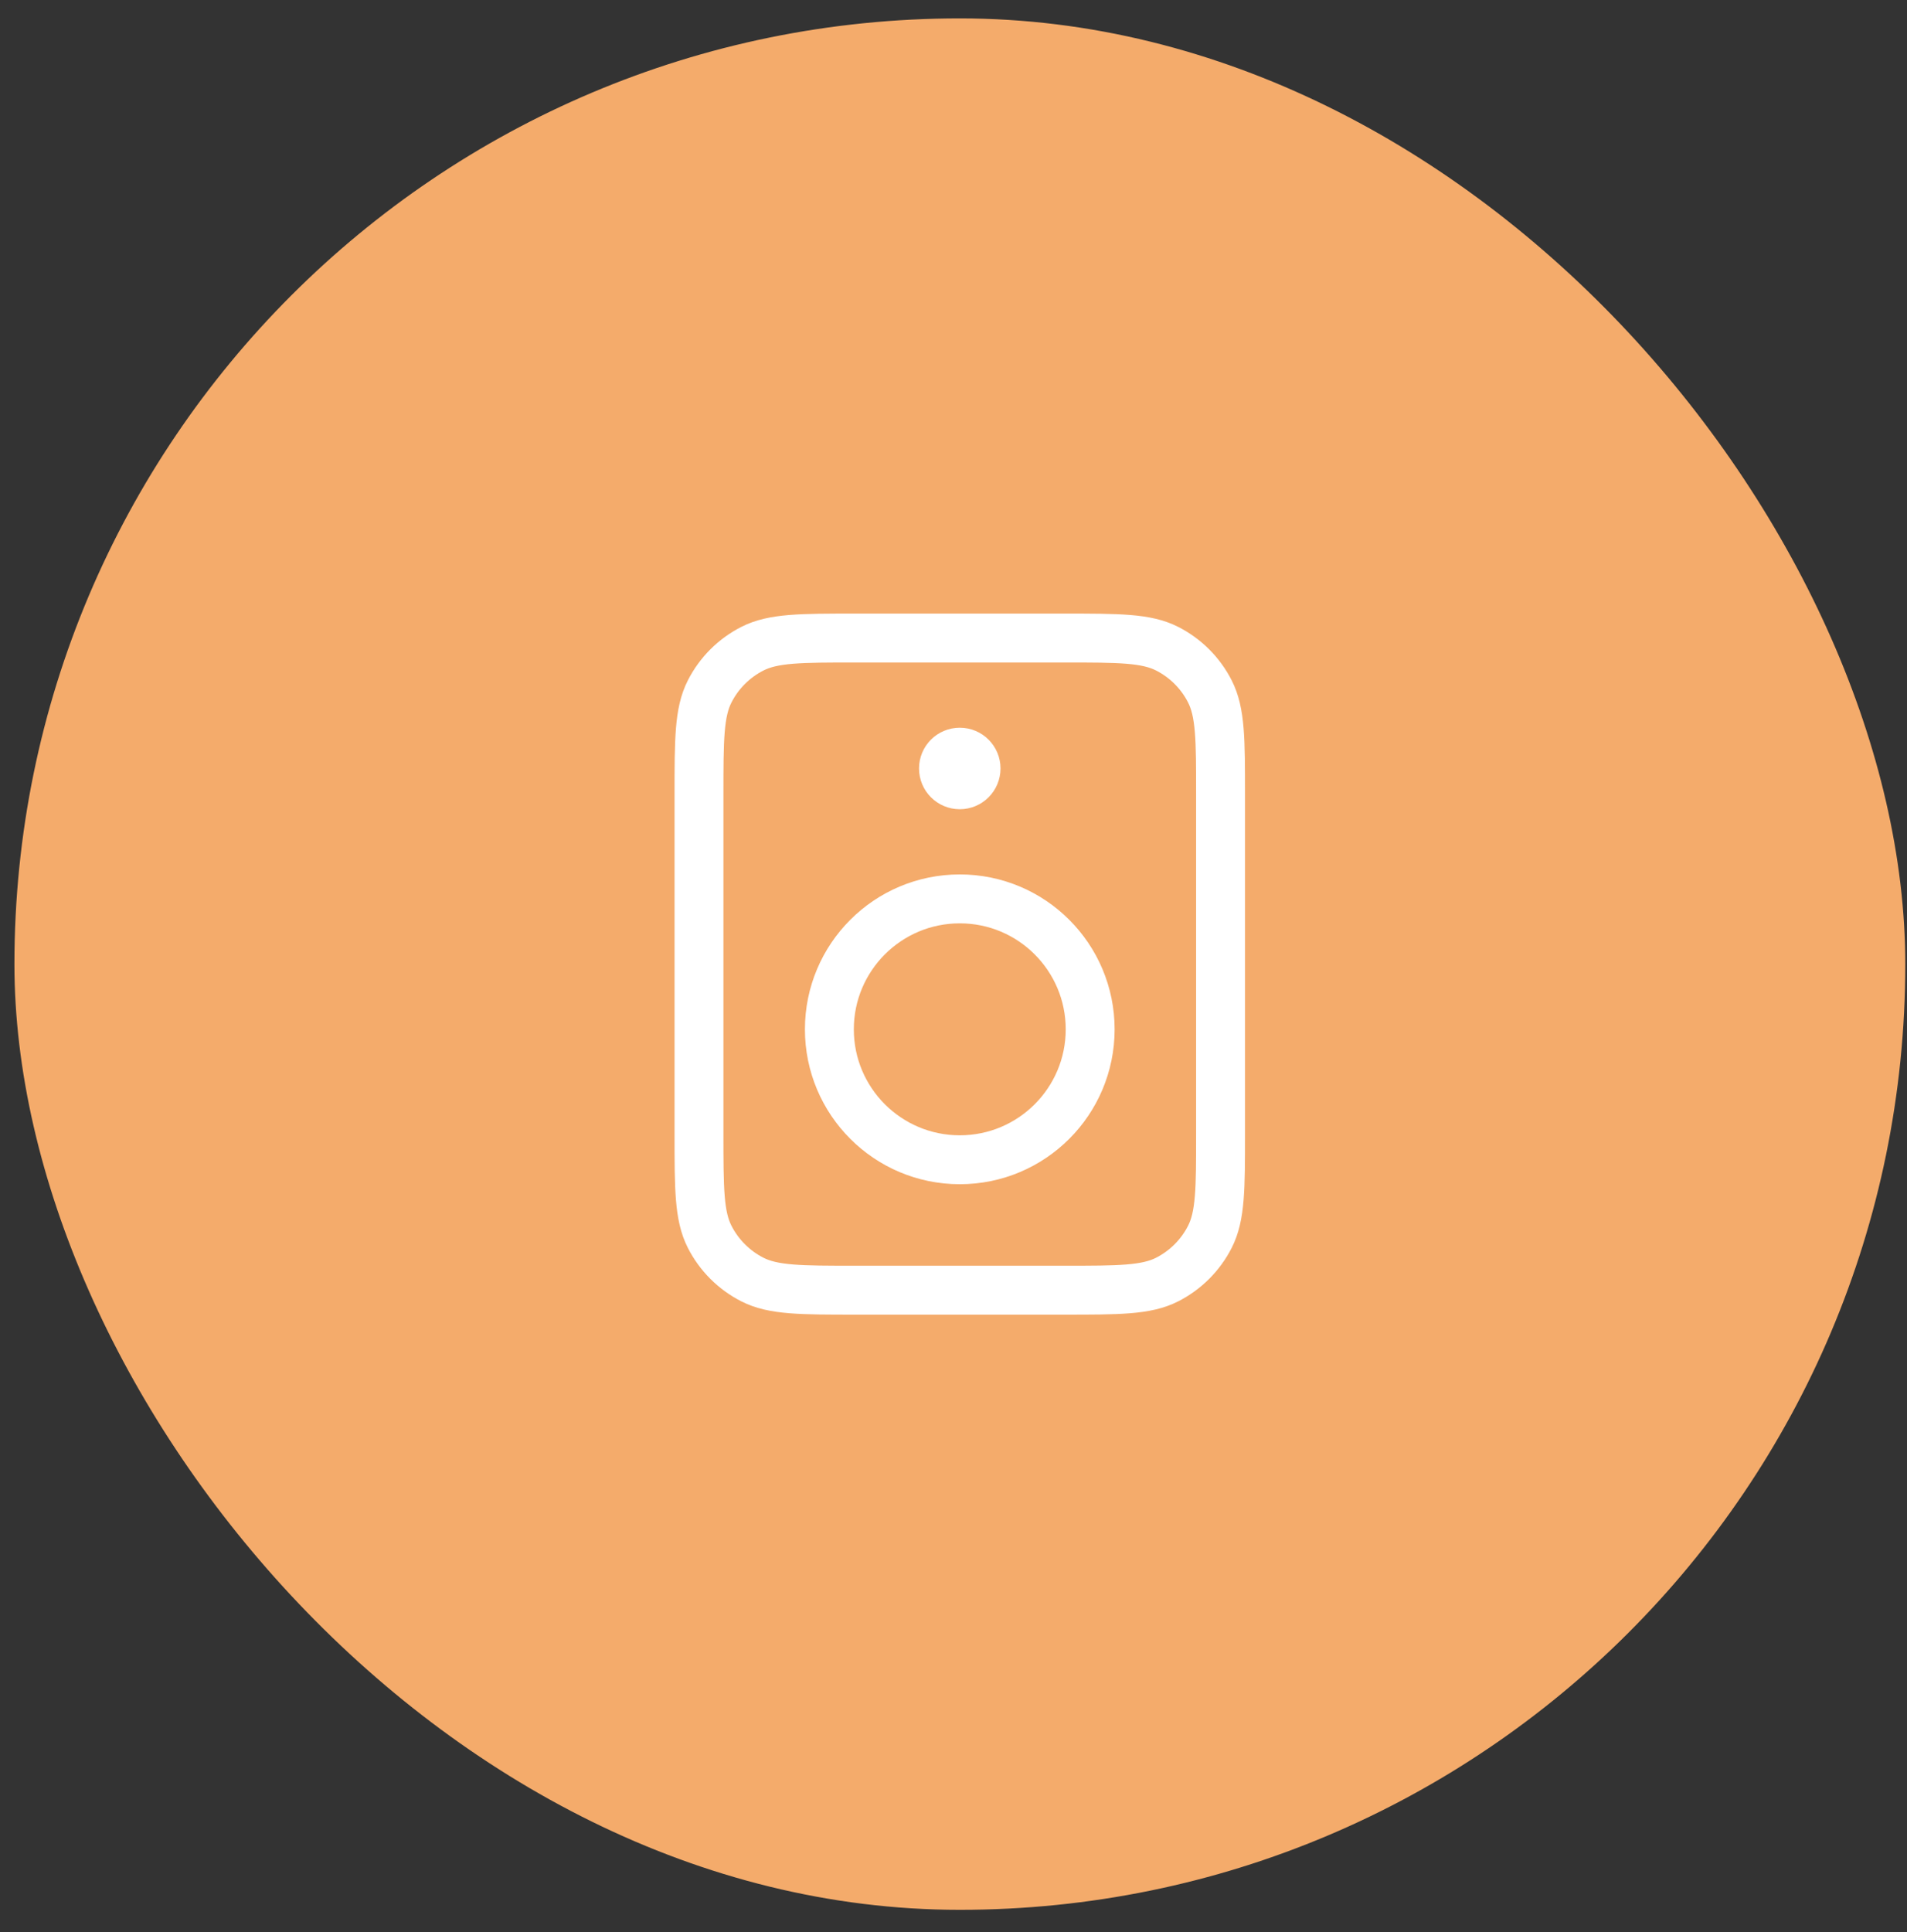
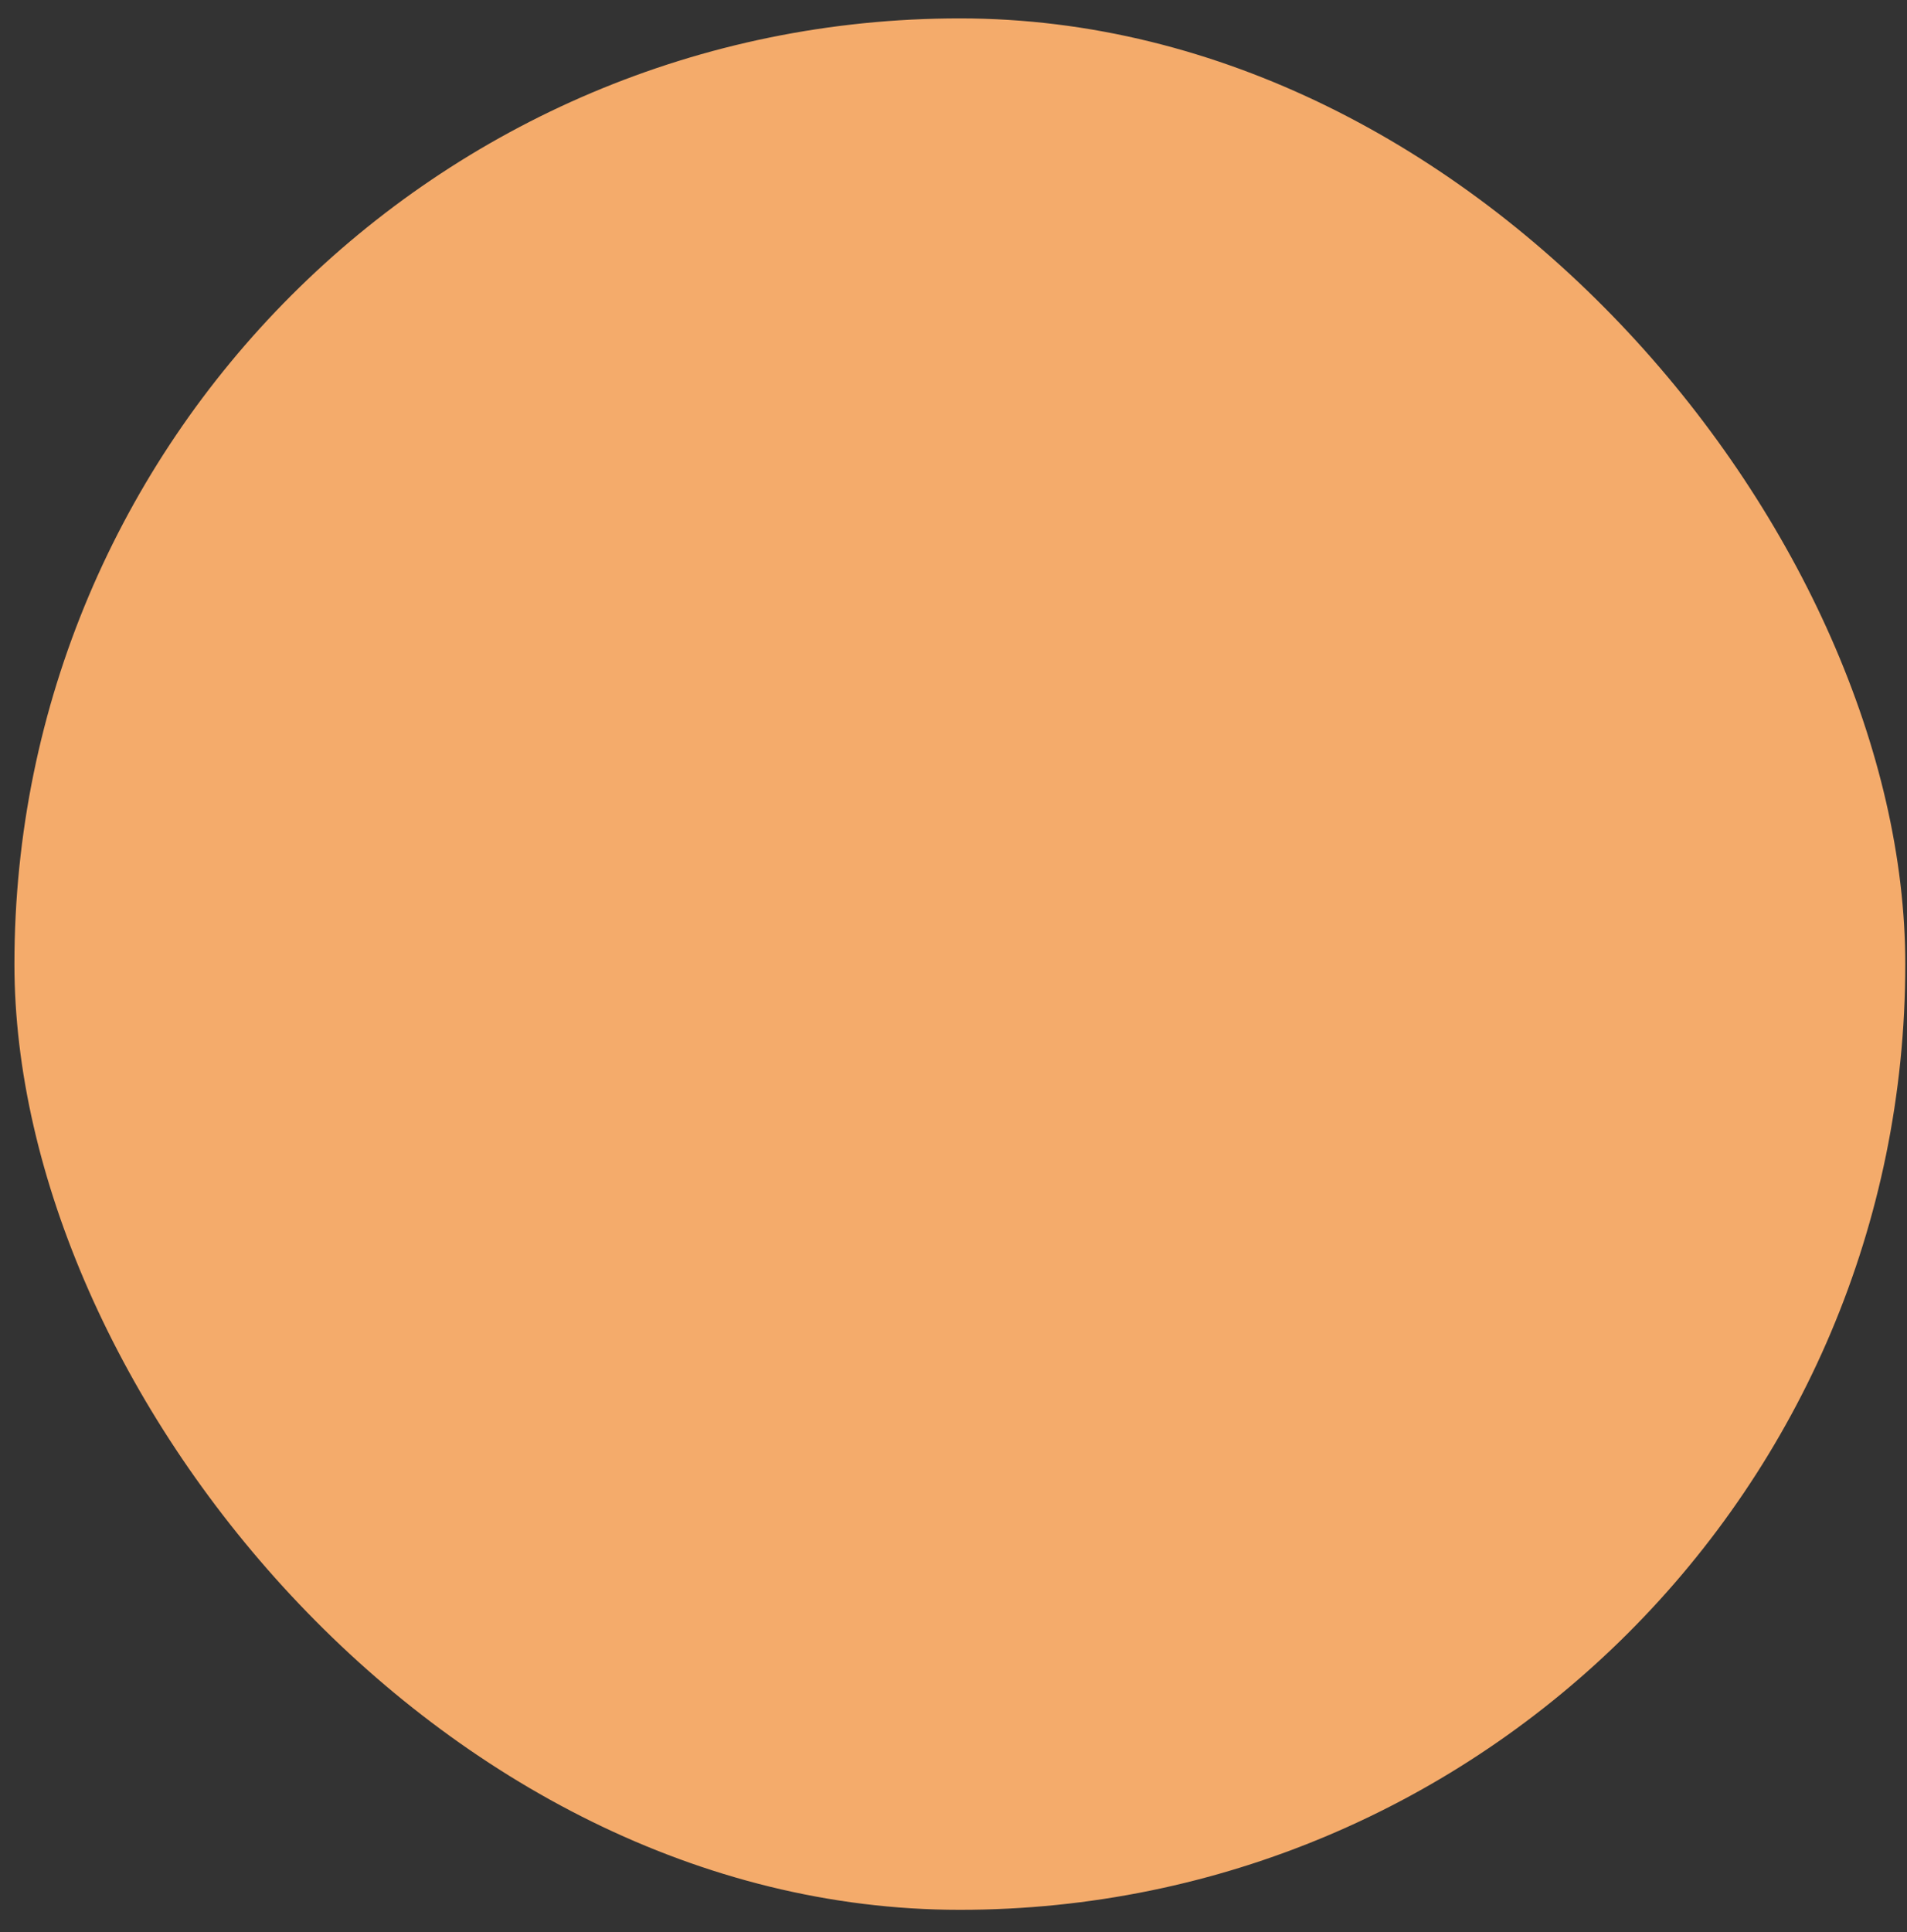
<svg xmlns="http://www.w3.org/2000/svg" width="78" height="79" viewBox="0 0 78 79" fill="none">
  <rect x="0" y="0" width="78" height="79" fill="#333333" stroke="none" />
  <rect x="0.59" y="0.752" width="77.34" height="77.34" rx="38.67" fill="#F4AB6B" />
-   <path d="M39.257 31.422H39.27M34.99 52.755H43.523C45.763 52.755 46.883 52.755 47.739 52.32C48.492 51.936 49.104 51.324 49.487 50.572C49.923 49.716 49.923 48.596 49.923 46.355V32.489C49.923 30.249 49.923 29.129 49.487 28.273C49.104 27.52 48.492 26.908 47.739 26.525C46.883 26.089 45.763 26.089 43.523 26.089H34.99C32.75 26.089 31.63 26.089 30.774 26.525C30.021 26.908 29.409 27.52 29.026 28.273C28.59 29.129 28.59 30.249 28.59 32.489V46.355C28.59 48.596 28.59 49.716 29.026 50.572C29.409 51.324 30.021 51.936 30.774 52.32C31.63 52.755 32.75 52.755 34.99 52.755ZM39.923 31.422C39.923 31.79 39.625 32.089 39.257 32.089C38.888 32.089 38.59 31.79 38.59 31.422C38.59 31.054 38.888 30.756 39.257 30.756C39.625 30.756 39.923 31.054 39.923 31.422ZM44.59 42.089C44.59 45.034 42.202 47.422 39.257 47.422C36.311 47.422 33.923 45.034 33.923 42.089C33.923 39.143 36.311 36.755 39.257 36.755C42.202 36.755 44.59 39.143 44.59 42.089Z" stroke="white" stroke-width="2" stroke-linecap="round" stroke-linejoin="round" />
</svg>